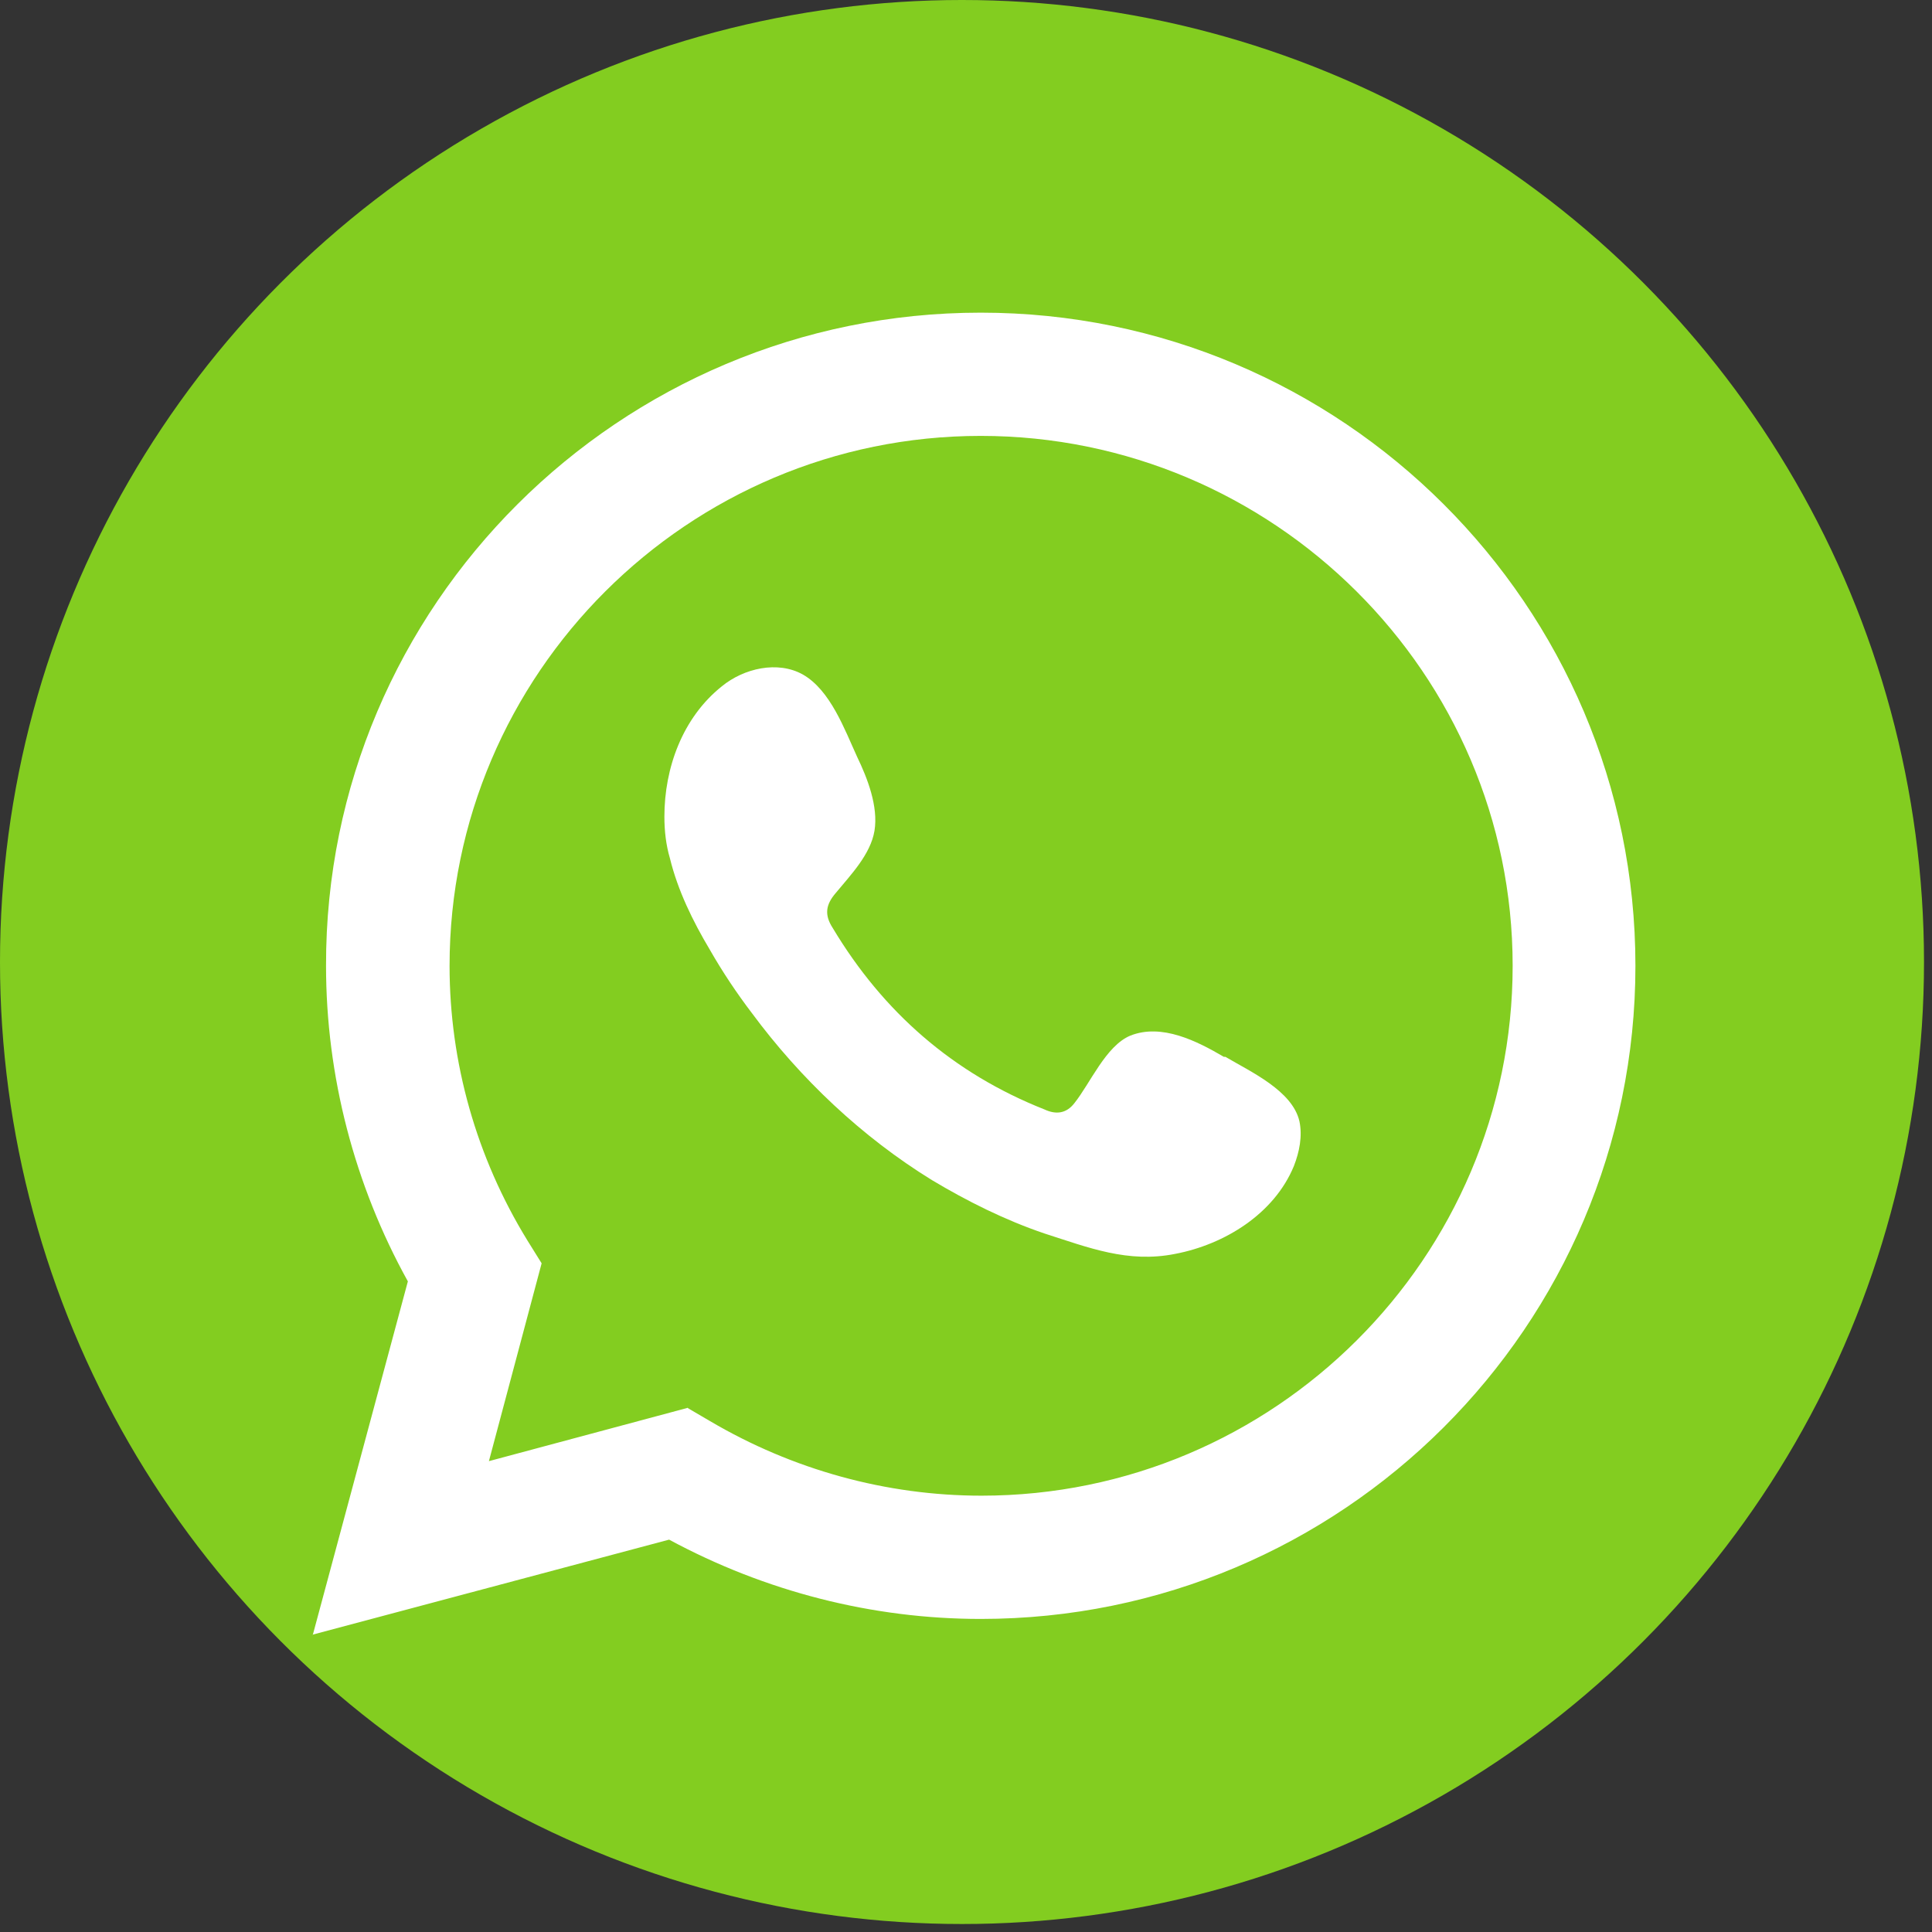
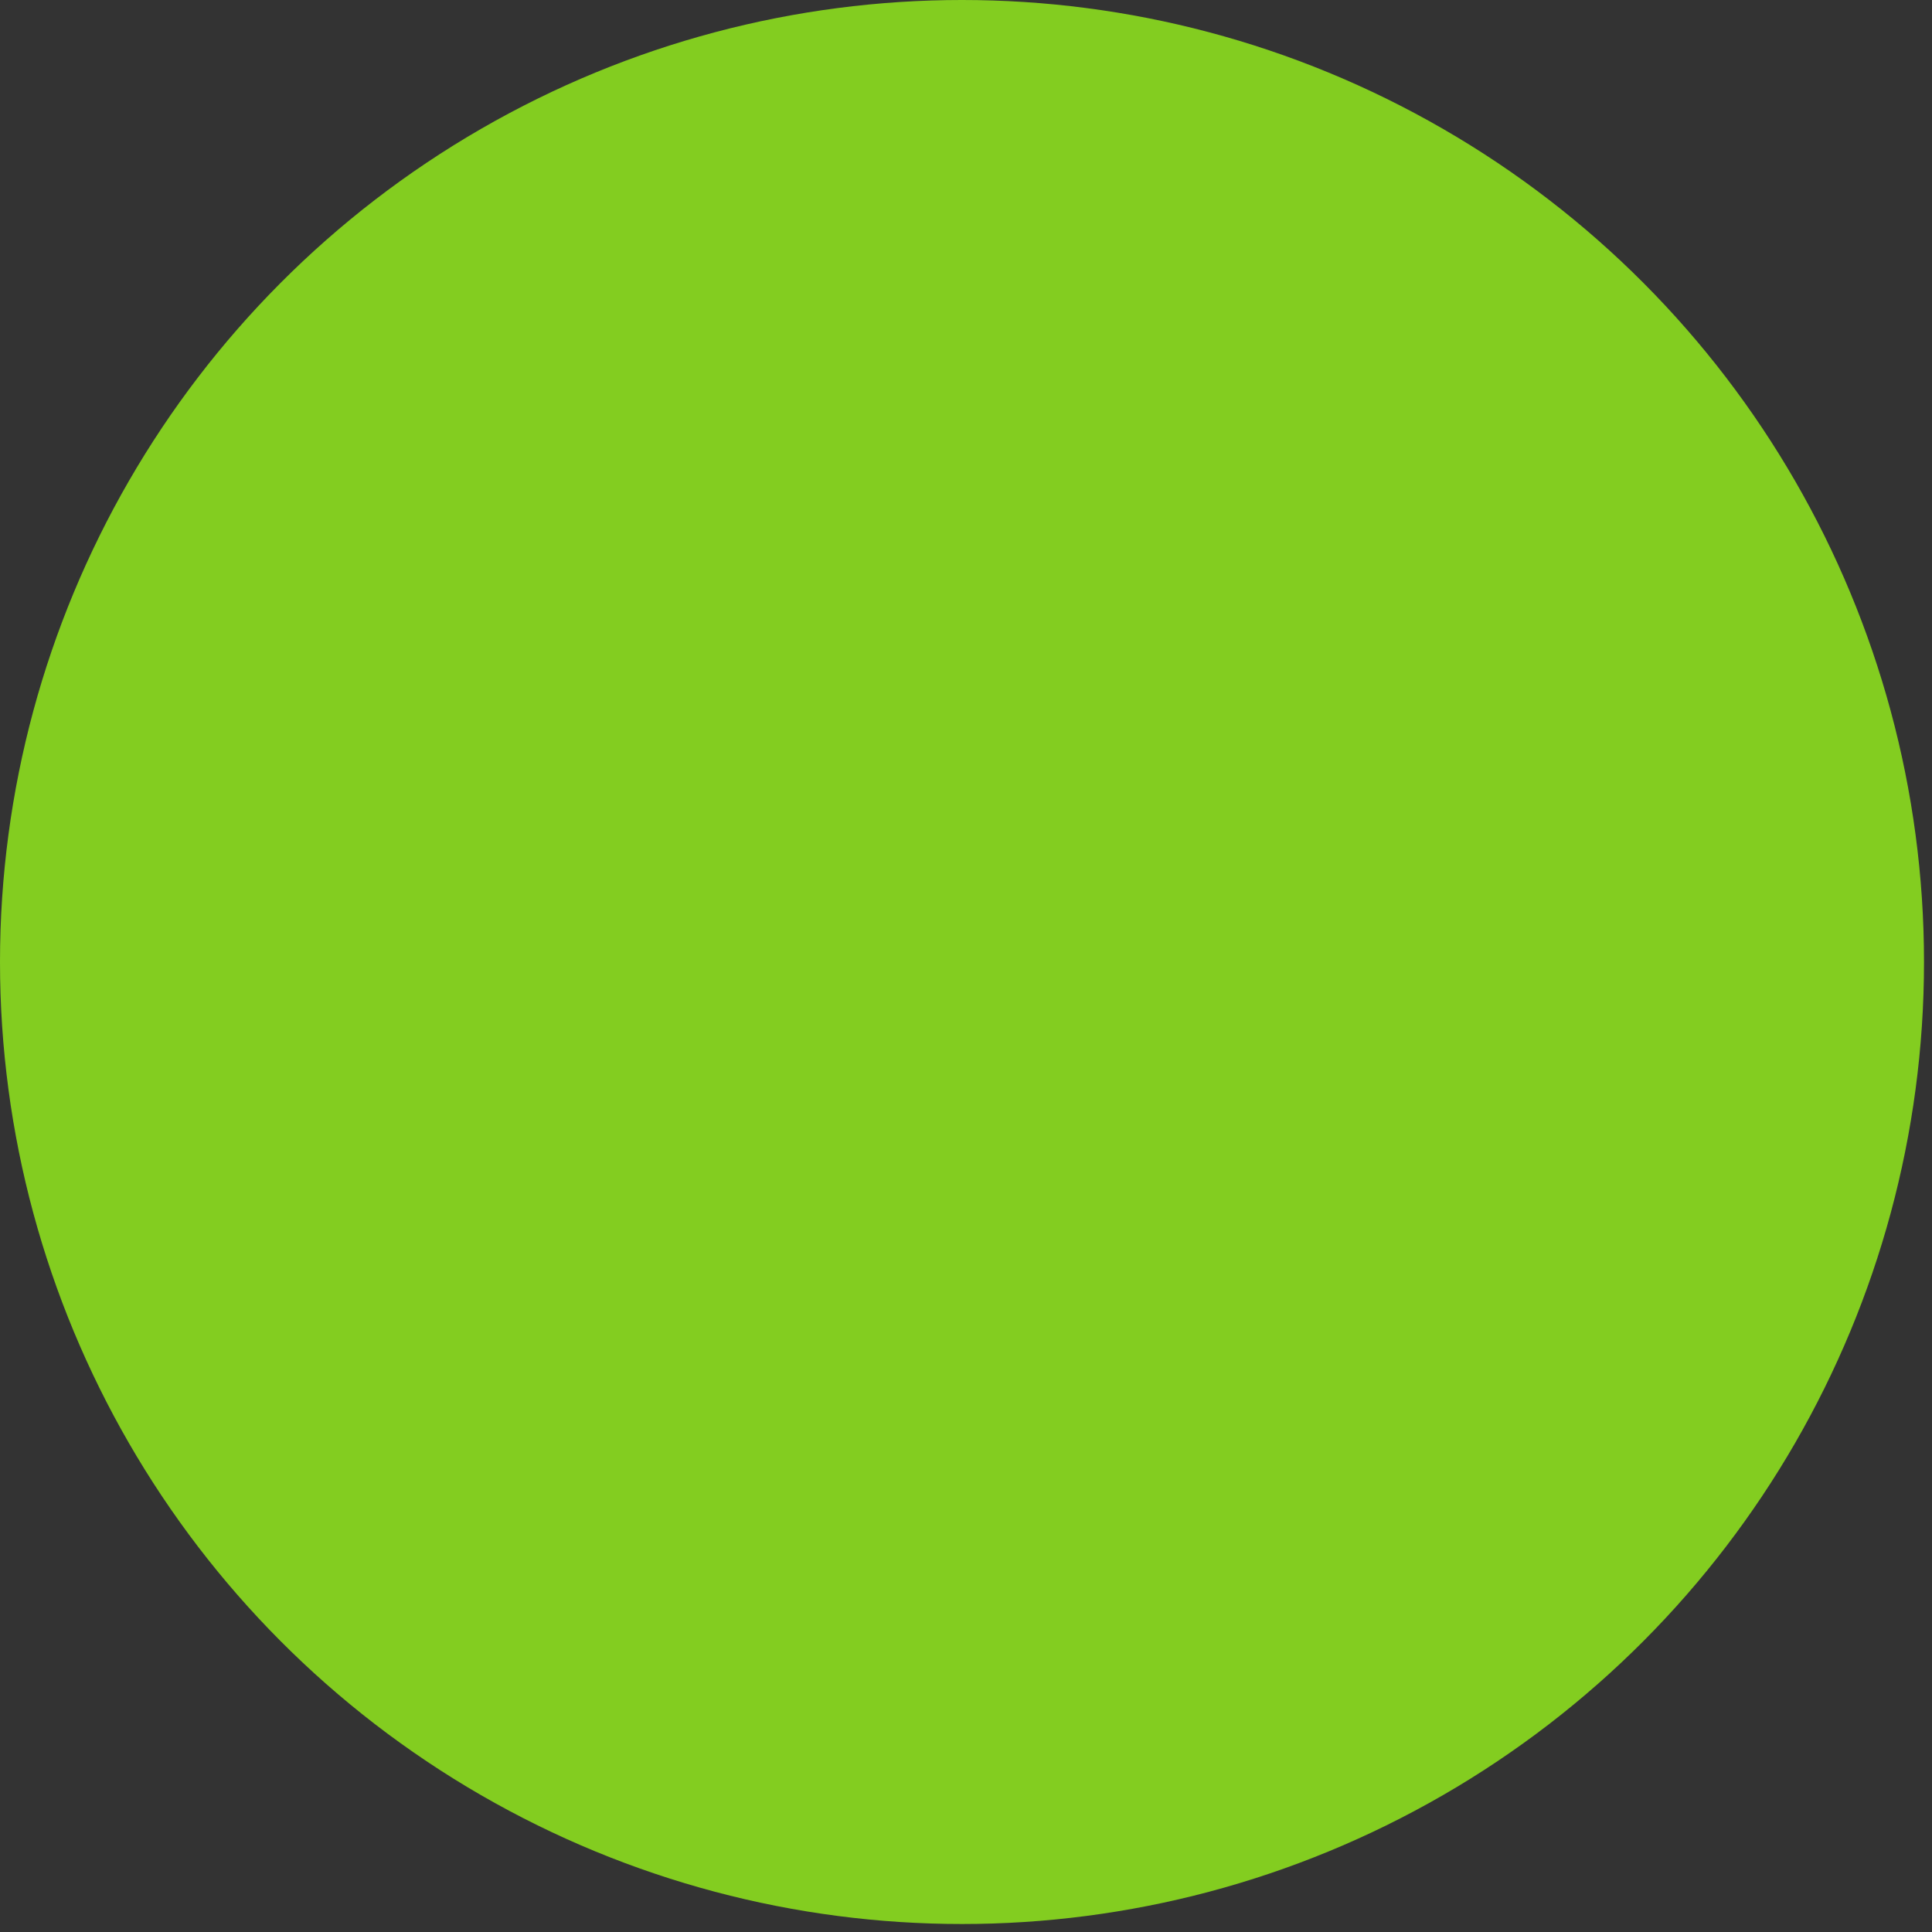
<svg xmlns="http://www.w3.org/2000/svg" width="118" height="118" viewBox="0 0 118 118" fill="none">
  <rect x="0" y="0" width="118" height="118" fill="#333333" stroke="none" />
  <circle cx="58.756" cy="58.756" r="58.756" fill="#83CD20" />
  <g clip-path="url(#clip0_797_3021)">
-     <path d="M19.096 99.886L24.911 78.262C21.643 72.364 19.913 65.7 19.913 58.987C19.865 36.98 37.839 19.096 59.899 19.096C81.959 19.096 99.886 36.98 99.886 58.987C99.886 80.995 81.959 98.879 59.899 98.879C53.267 98.879 46.731 97.201 40.867 94.036L19.096 99.838L19.096 99.886ZM41.973 85.981L43.366 86.796C48.413 89.769 54.132 91.351 59.947 91.351C77.826 91.351 92.388 76.823 92.388 58.987C92.388 41.151 77.778 26.623 59.899 26.623C42.021 26.623 27.458 41.151 27.458 58.987C27.458 64.885 29.092 70.686 32.216 75.769L33.081 77.159L29.861 89.242L42.021 85.981H41.973Z" fill="white" />
-     <path fill-rule="evenodd" clip-rule="evenodd" d="M74.75 64.549C73.116 63.59 70.953 62.487 69.031 63.255C67.541 63.878 66.58 66.179 65.619 67.378C65.138 68.001 64.513 68.097 63.792 67.761C58.217 65.556 53.94 61.816 50.864 56.686C50.335 55.871 50.431 55.248 51.056 54.528C51.969 53.425 53.171 52.179 53.411 50.74C53.652 49.254 52.979 47.528 52.354 46.233C51.585 44.555 50.72 42.158 49.038 41.199C47.5 40.336 45.433 40.816 44.087 41.918C41.684 43.836 40.579 46.905 40.579 49.877C40.579 50.74 40.675 51.603 40.916 52.419C41.396 54.384 42.309 56.254 43.367 58.028C44.136 59.371 45.001 60.665 45.914 61.864C48.894 65.892 52.642 69.44 56.92 72.077C59.083 73.371 61.389 74.522 63.792 75.337C66.484 76.2 68.887 77.159 71.77 76.584C74.798 76.008 77.826 74.138 79.028 71.214C79.364 70.351 79.556 69.392 79.364 68.481C78.931 66.611 76.384 65.46 74.846 64.549H74.75Z" fill="white" />
+     <path fill-rule="evenodd" clip-rule="evenodd" d="M74.75 64.549C73.116 63.59 70.953 62.487 69.031 63.255C67.541 63.878 66.58 66.179 65.619 67.378C65.138 68.001 64.513 68.097 63.792 67.761C58.217 65.556 53.94 61.816 50.864 56.686C50.335 55.871 50.431 55.248 51.056 54.528C51.969 53.425 53.171 52.179 53.411 50.74C53.652 49.254 52.979 47.528 52.354 46.233C47.5 40.336 45.433 40.816 44.087 41.918C41.684 43.836 40.579 46.905 40.579 49.877C40.579 50.74 40.675 51.603 40.916 52.419C41.396 54.384 42.309 56.254 43.367 58.028C44.136 59.371 45.001 60.665 45.914 61.864C48.894 65.892 52.642 69.44 56.92 72.077C59.083 73.371 61.389 74.522 63.792 75.337C66.484 76.2 68.887 77.159 71.77 76.584C74.798 76.008 77.826 74.138 79.028 71.214C79.364 70.351 79.556 69.392 79.364 68.481C78.931 66.611 76.384 65.46 74.846 64.549H74.75Z" fill="white" />
  </g>
  <defs>
    <clipPath id="clip0_797_3021">
-       <rect width="80.79" height="80.79" fill="white" transform="translate(19.096 19.096)" />
-     </clipPath>
+       </clipPath>
  </defs>
</svg>